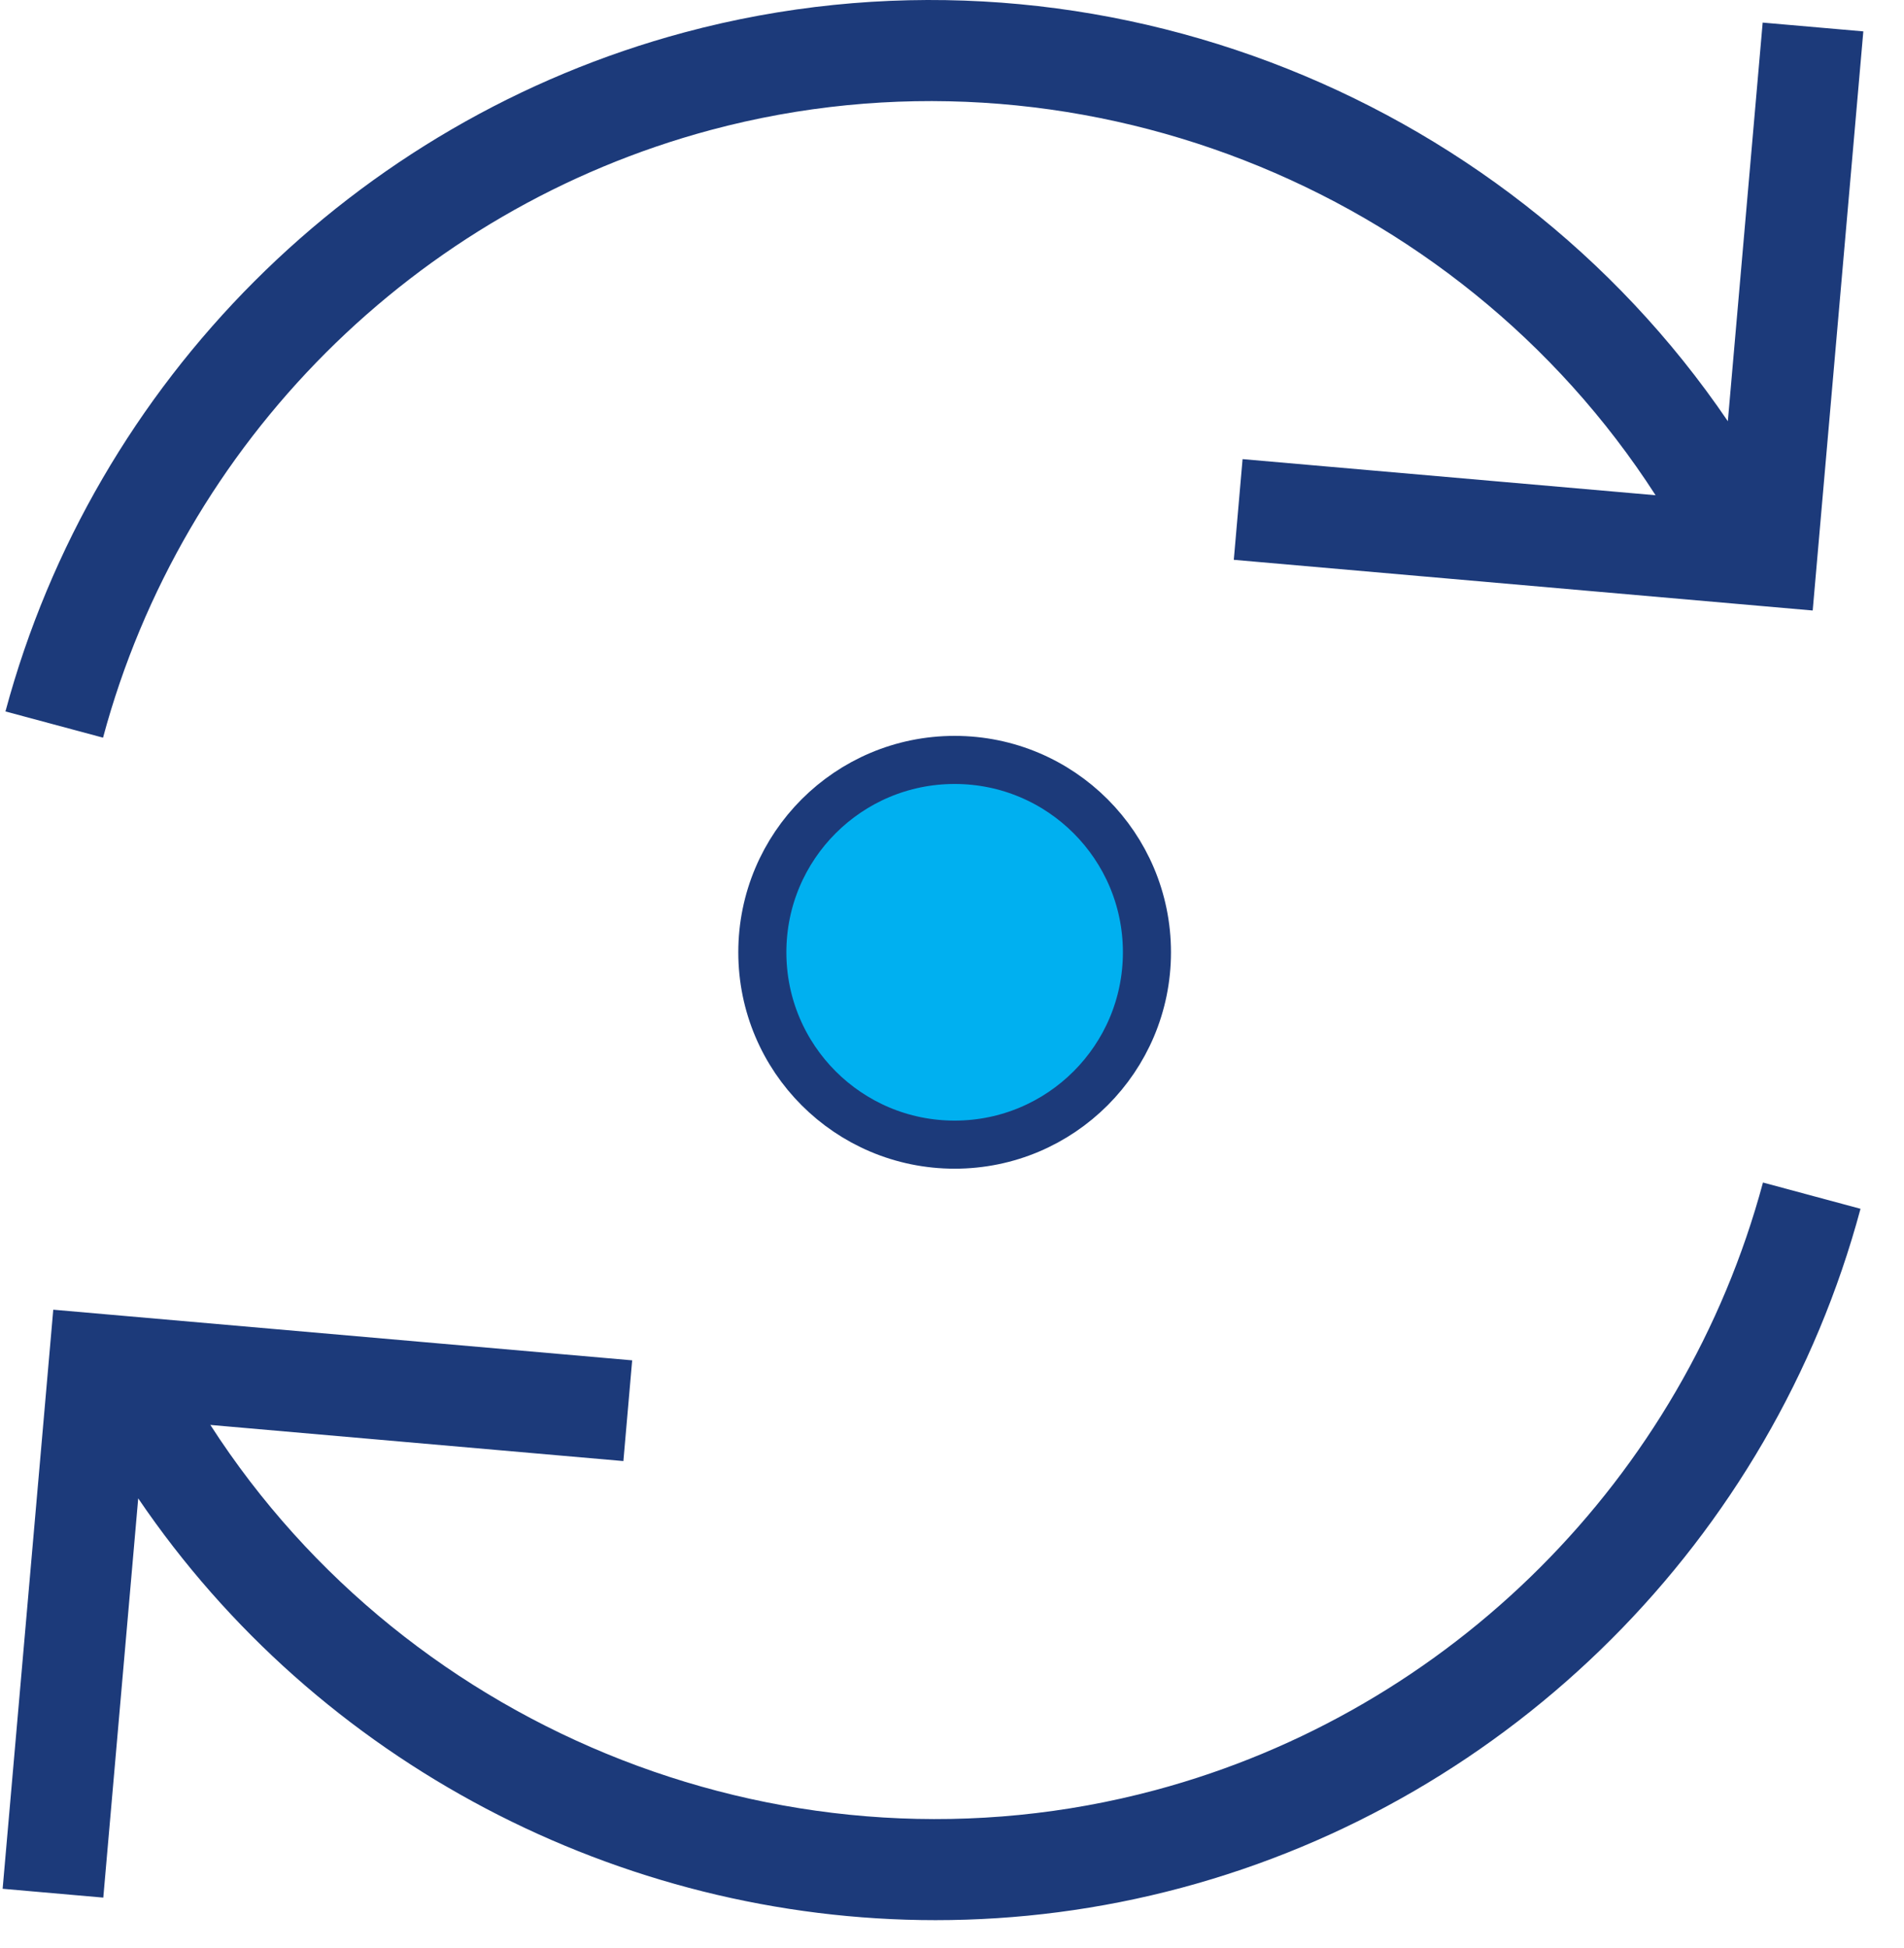
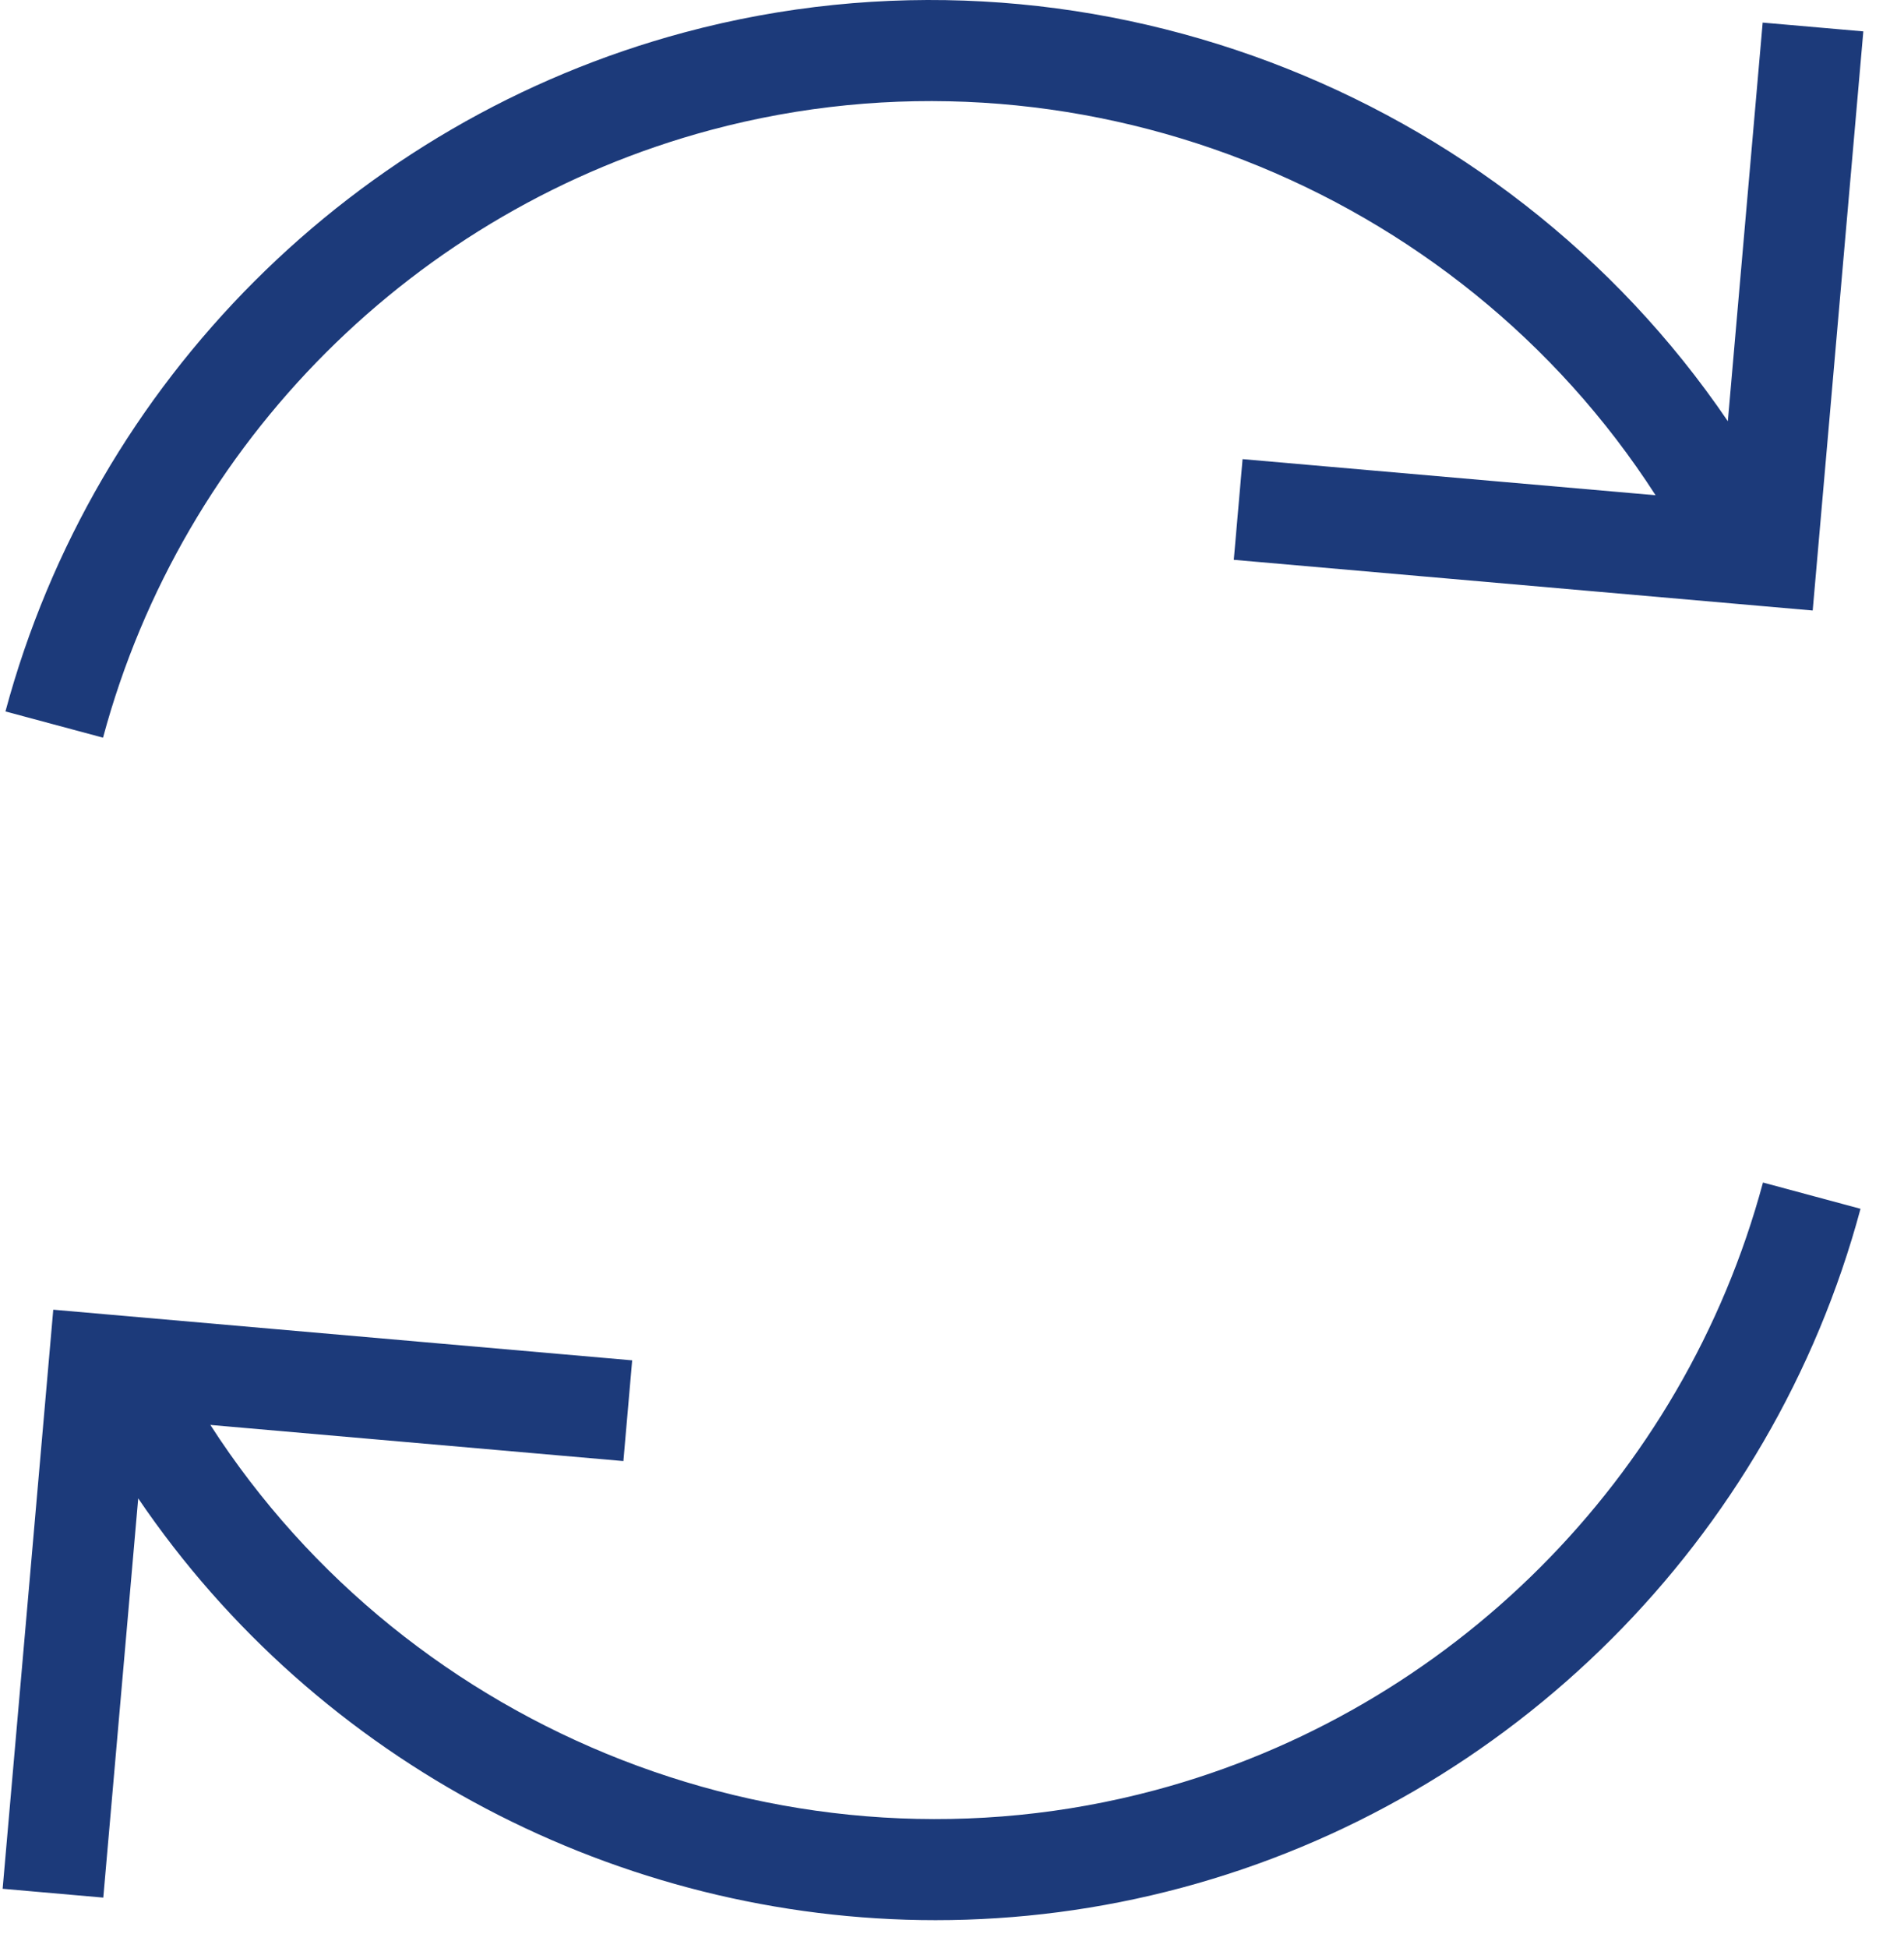
<svg xmlns="http://www.w3.org/2000/svg" width="44" height="45" viewBox="0 0 44 45" fill="none">
  <path d="M2.381 17.042L0.126 16.436C2.178 8.804 8.191 2.792 15.818 0.748C24.979 -1.708 34.703 2.038 39.929 9.731L40.734 0.522L43.06 0.725L41.89 14.104L28.512 12.933L28.715 10.607L38.259 11.441C33.654 4.289 24.779 0.766 16.422 3.004C9.598 4.833 4.218 10.212 2.381 17.042ZM26.699 41.356C18.343 43.595 9.468 40.072 4.861 32.919L14.406 33.754L14.609 31.427L1.231 30.257L0.061 43.635L2.387 43.839L3.194 34.616C7.344 40.732 14.327 44.36 21.621 44.36C23.51 44.36 25.418 44.117 27.304 43.612C34.931 41.57 40.943 35.559 42.995 27.926L40.741 27.319C38.903 34.15 33.522 39.528 26.699 41.356Z" fill="#1C3A7A" />
-   <circle cx="22.061" cy="22" r="4.444" fill="#00B0F0" stroke="#1C3A7A" stroke-width="1.111" />
</svg>